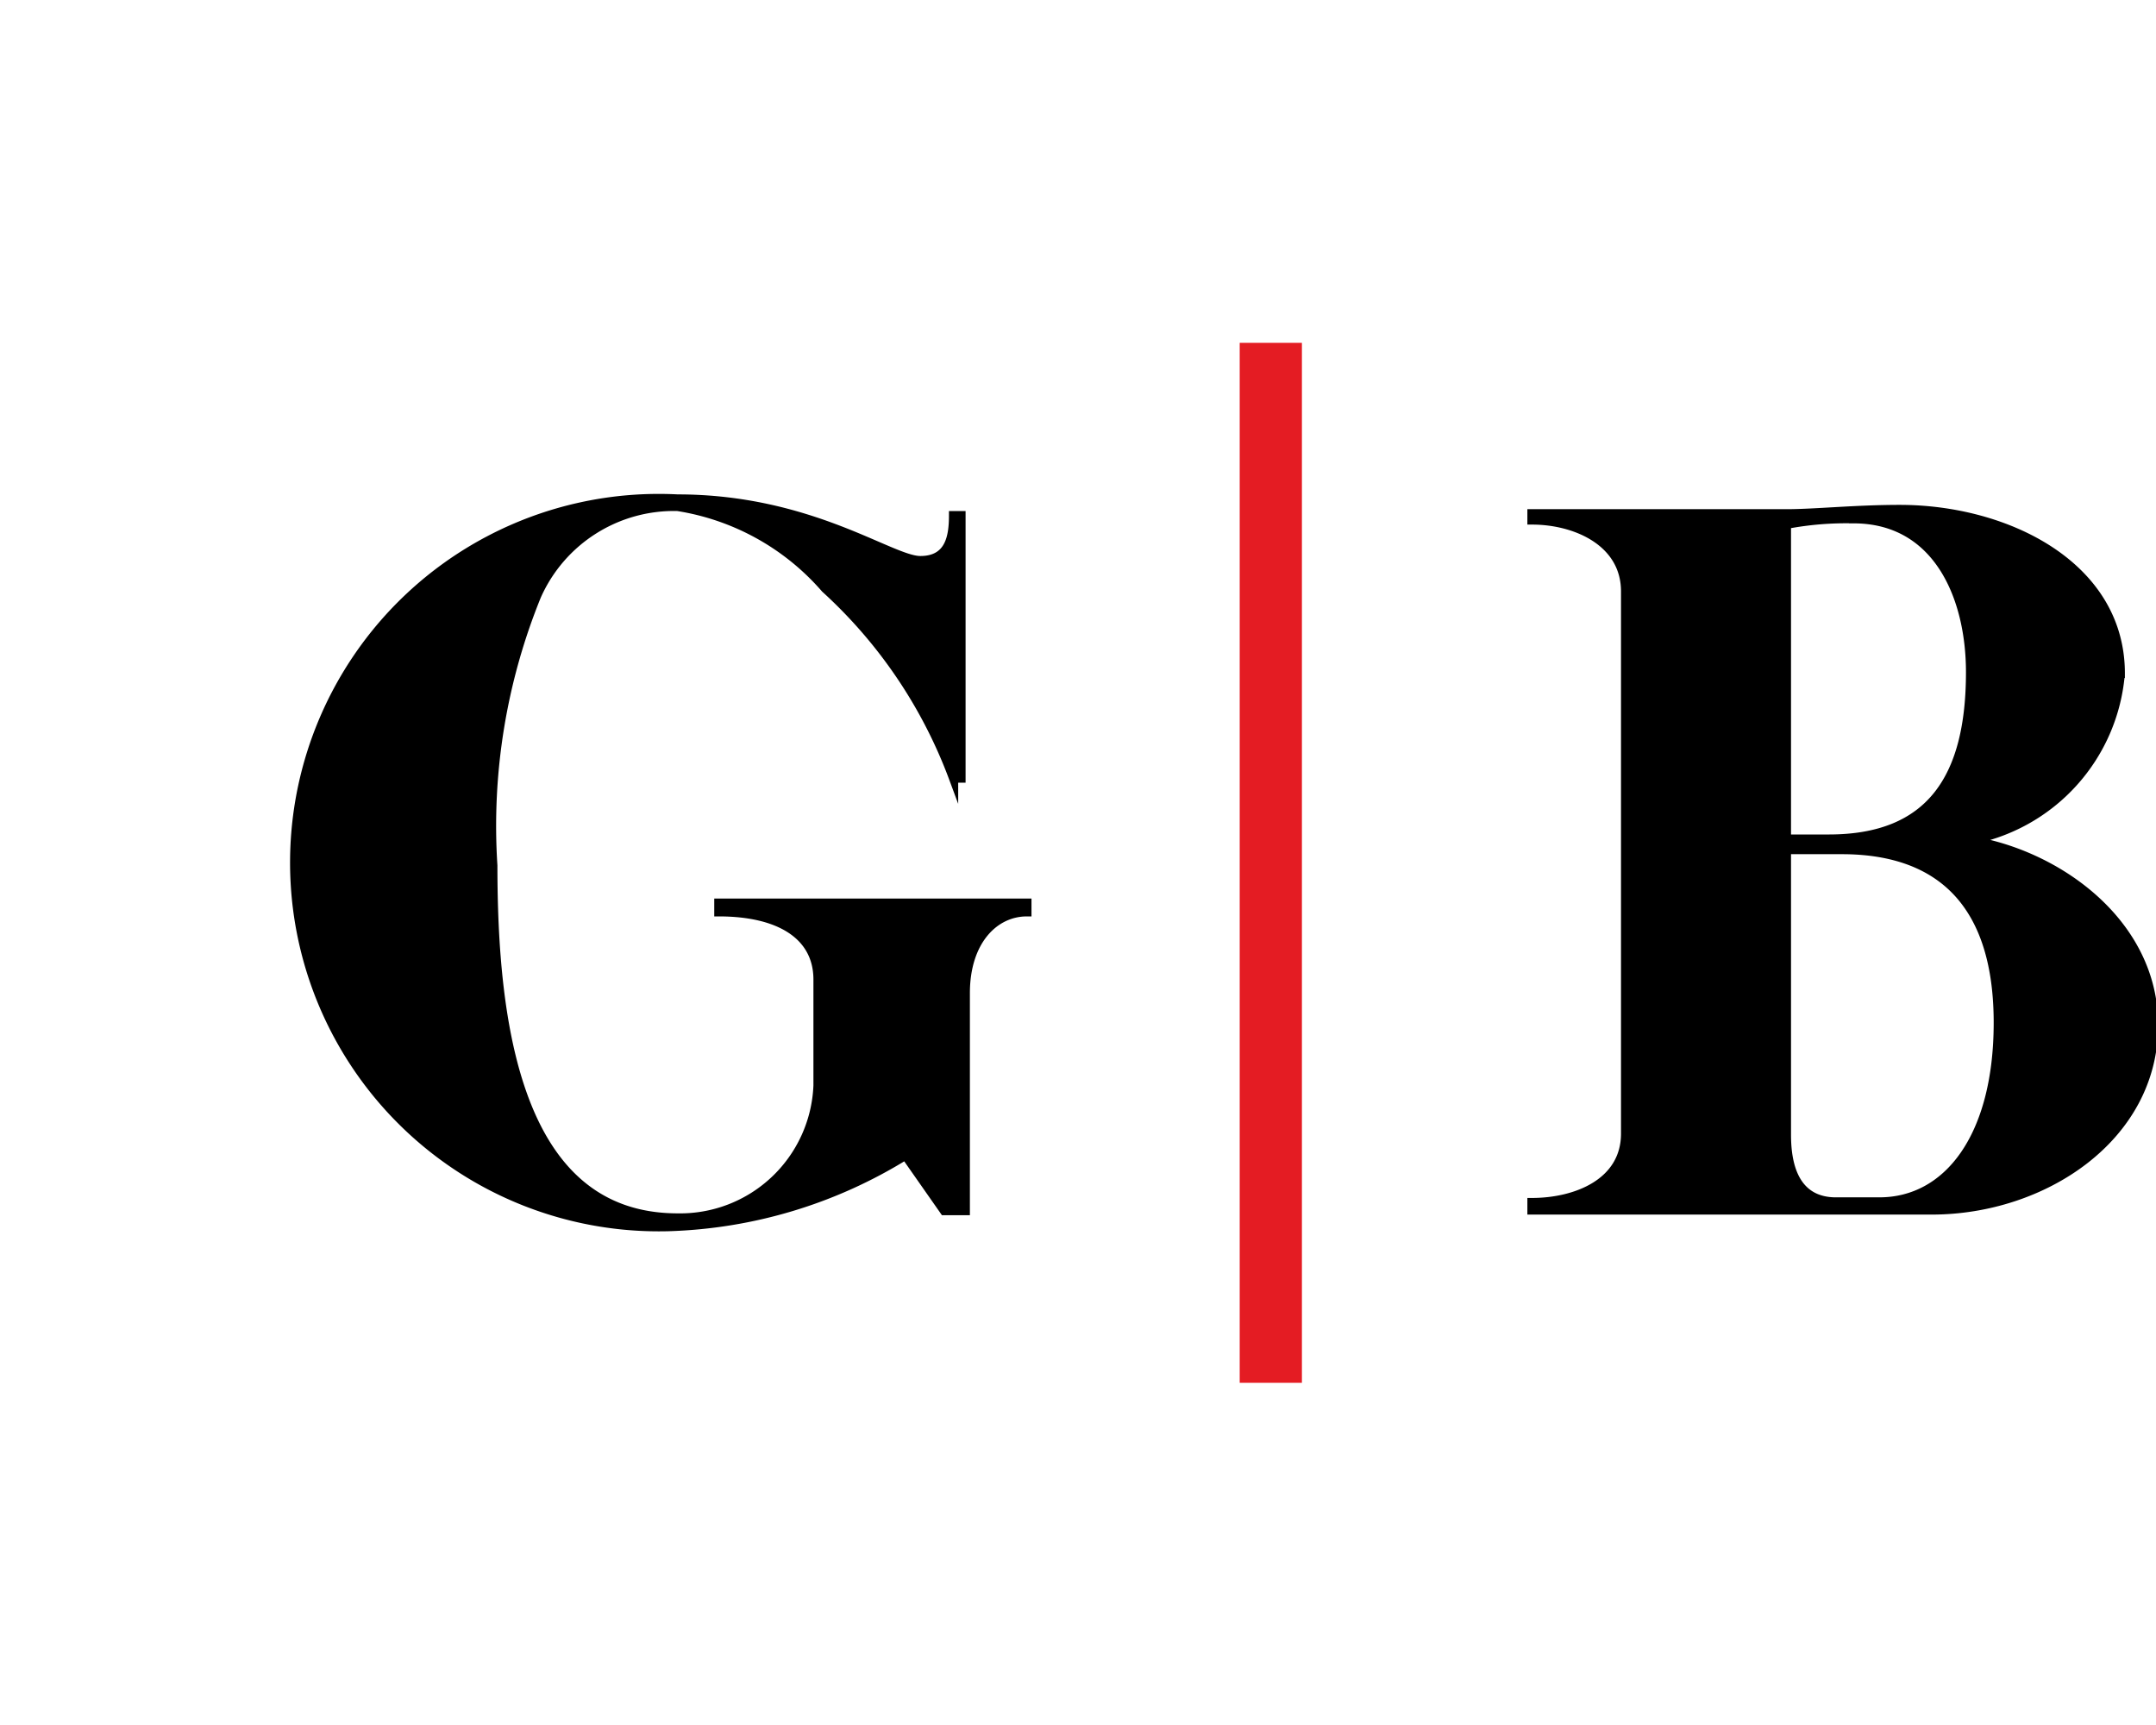
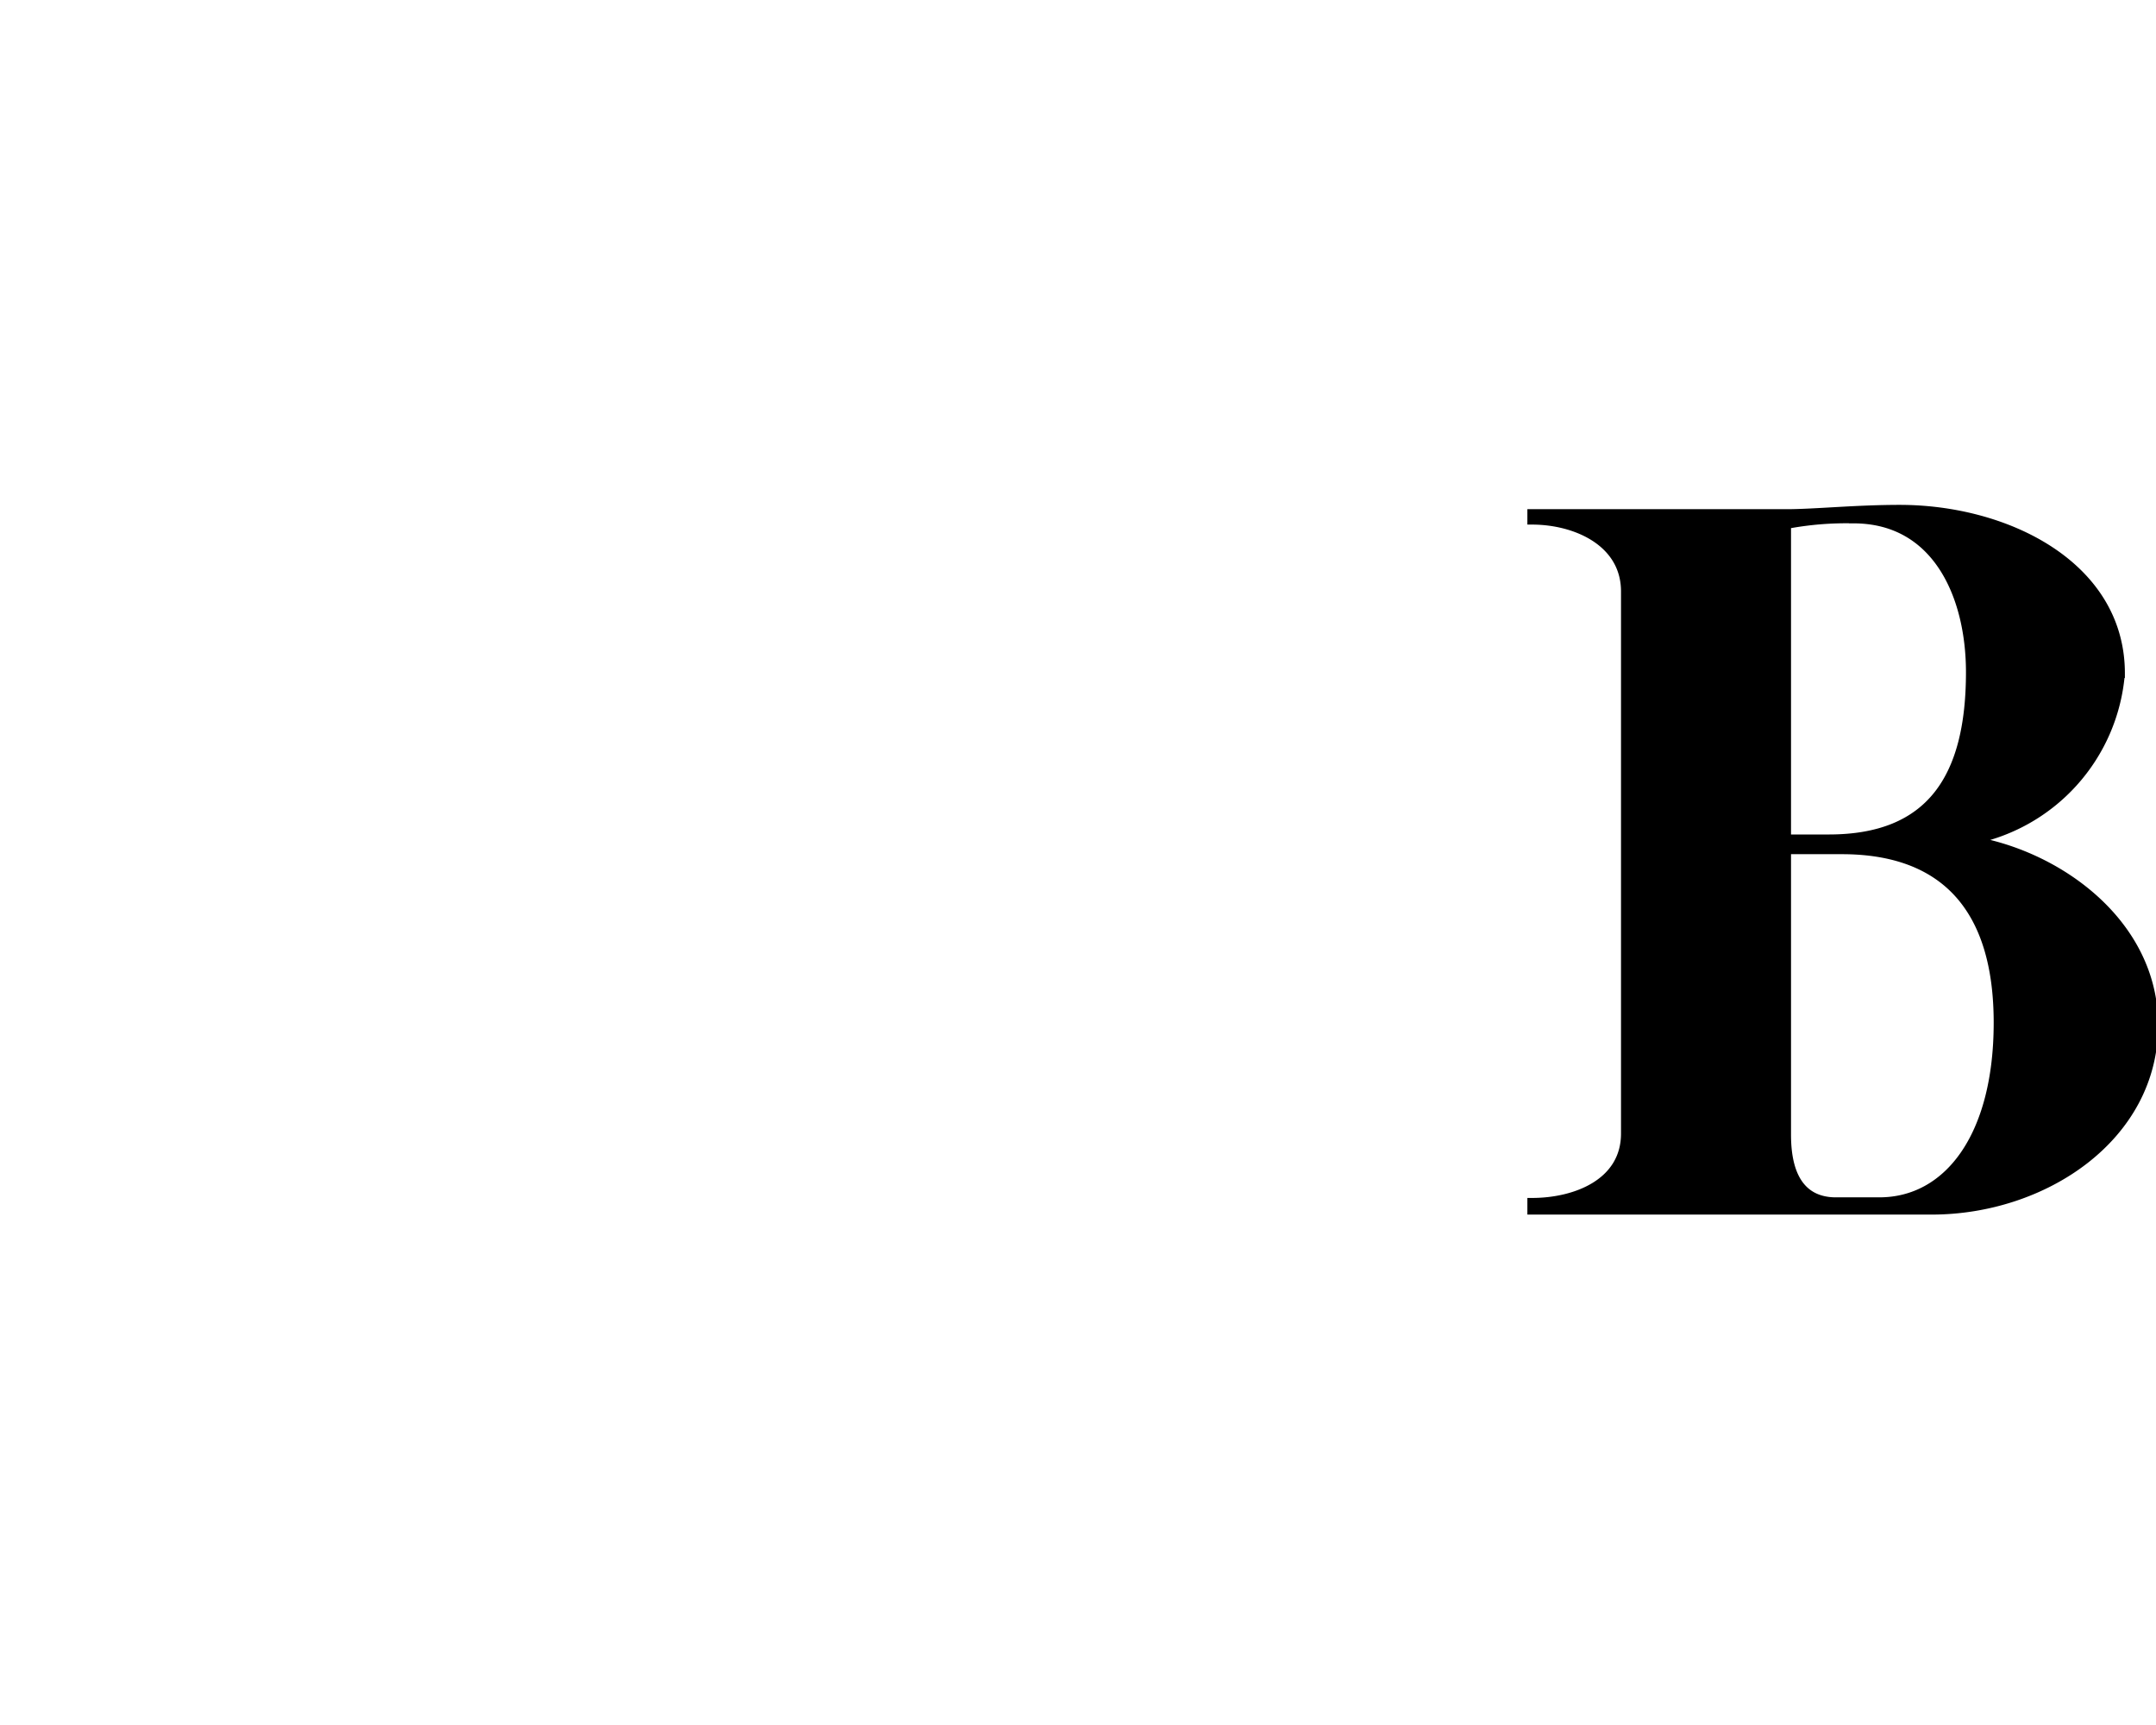
<svg xmlns="http://www.w3.org/2000/svg" id="e6d9e289-506f-45ab-a6e8-290f1d23f952" data-name="Calque 1" width="35" height="28" viewBox="0 0 35 28">
  <title>logo-cp-bernier-S</title>
-   <path d="M13.4,9.55A4,4,0,0,0,11,8.22,2.44,2.44,0,0,0,8.71,9.67,9.92,9.92,0,0,0,8,14.05c0,2.52.37,5.72,3,5.72a2.24,2.24,0,0,0,2.28-2.15V15.9c0-.71-.61-1.1-1.61-1.1v-.14h5v.14c-.53,0-1,.47-1,1.32v3.53h-.34l-.63-.9a7.74,7.74,0,0,1-3.85,1.16A5.91,5.91,0,1,1,11,8.1c2.16,0,3.46,1,3.94,1s.54-.39.54-.73h.12v4.26h-.12A7.86,7.86,0,0,0,13.4,9.55Z" stroke="#000" stroke-miterlimit="10" stroke-width="0.15" />
  <path d="M29,8.34c.46,0,1.12-.07,1.84-.07,1.74,0,3.58.92,3.58,2.66a3,3,0,0,1-2.46,2.71c1.43.22,3,1.34,3,3,0,1.82-1.79,3-3.6,3H24.87v-.12c.72,0,1.52-.32,1.52-1.12V9.6c0-.8-.8-1.16-1.52-1.16v-.1Zm0,5.28h.69c1.66,0,2.3-1,2.3-2.71,0-1.23-.54-2.49-1.9-2.49A5.22,5.22,0,0,0,29,8.51Zm0,4.8c0,.8.34,1.08.78,1.09h.73c1.11,0,1.93-1.05,1.93-2.91s-.87-2.81-2.54-2.81H29Z" stroke="#000" stroke-miterlimit="10" stroke-width="0.15" />
-   <rect x="20.25" y="5.69" width="0.76" height="16.63" fill="#e41c23" stroke="#e41c23" stroke-miterlimit="10" stroke-width="0.25" />
</svg>